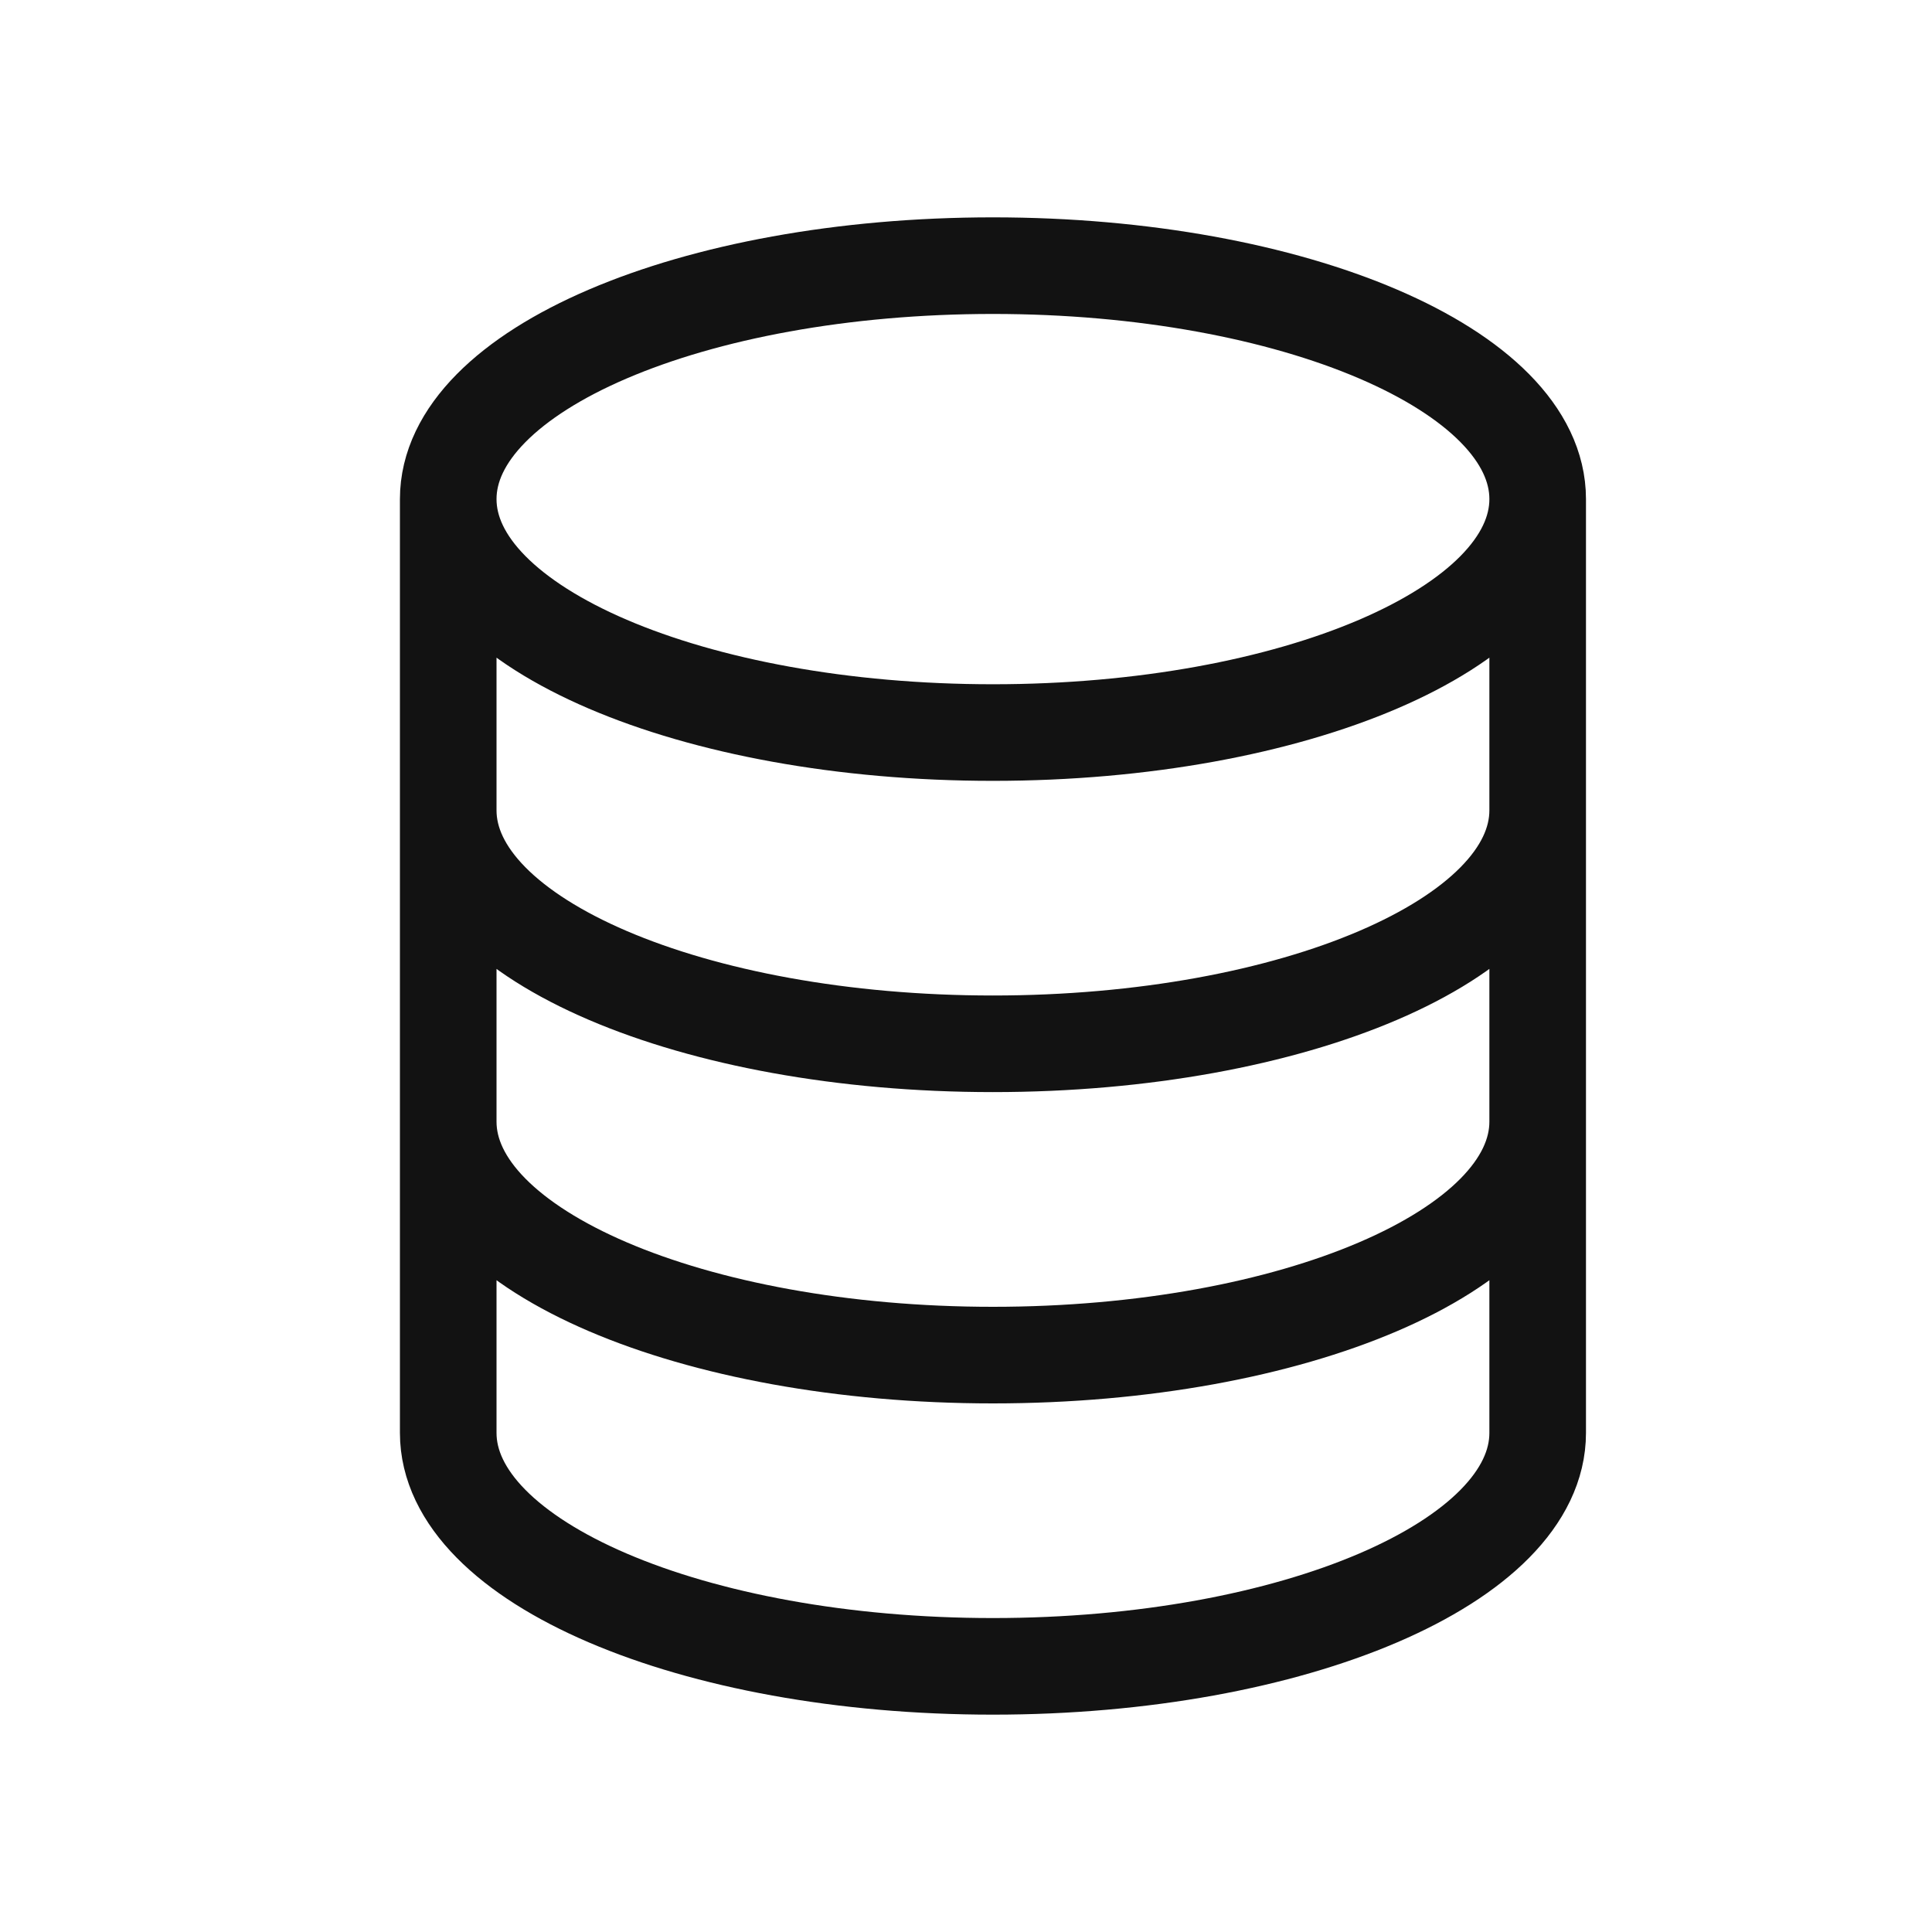
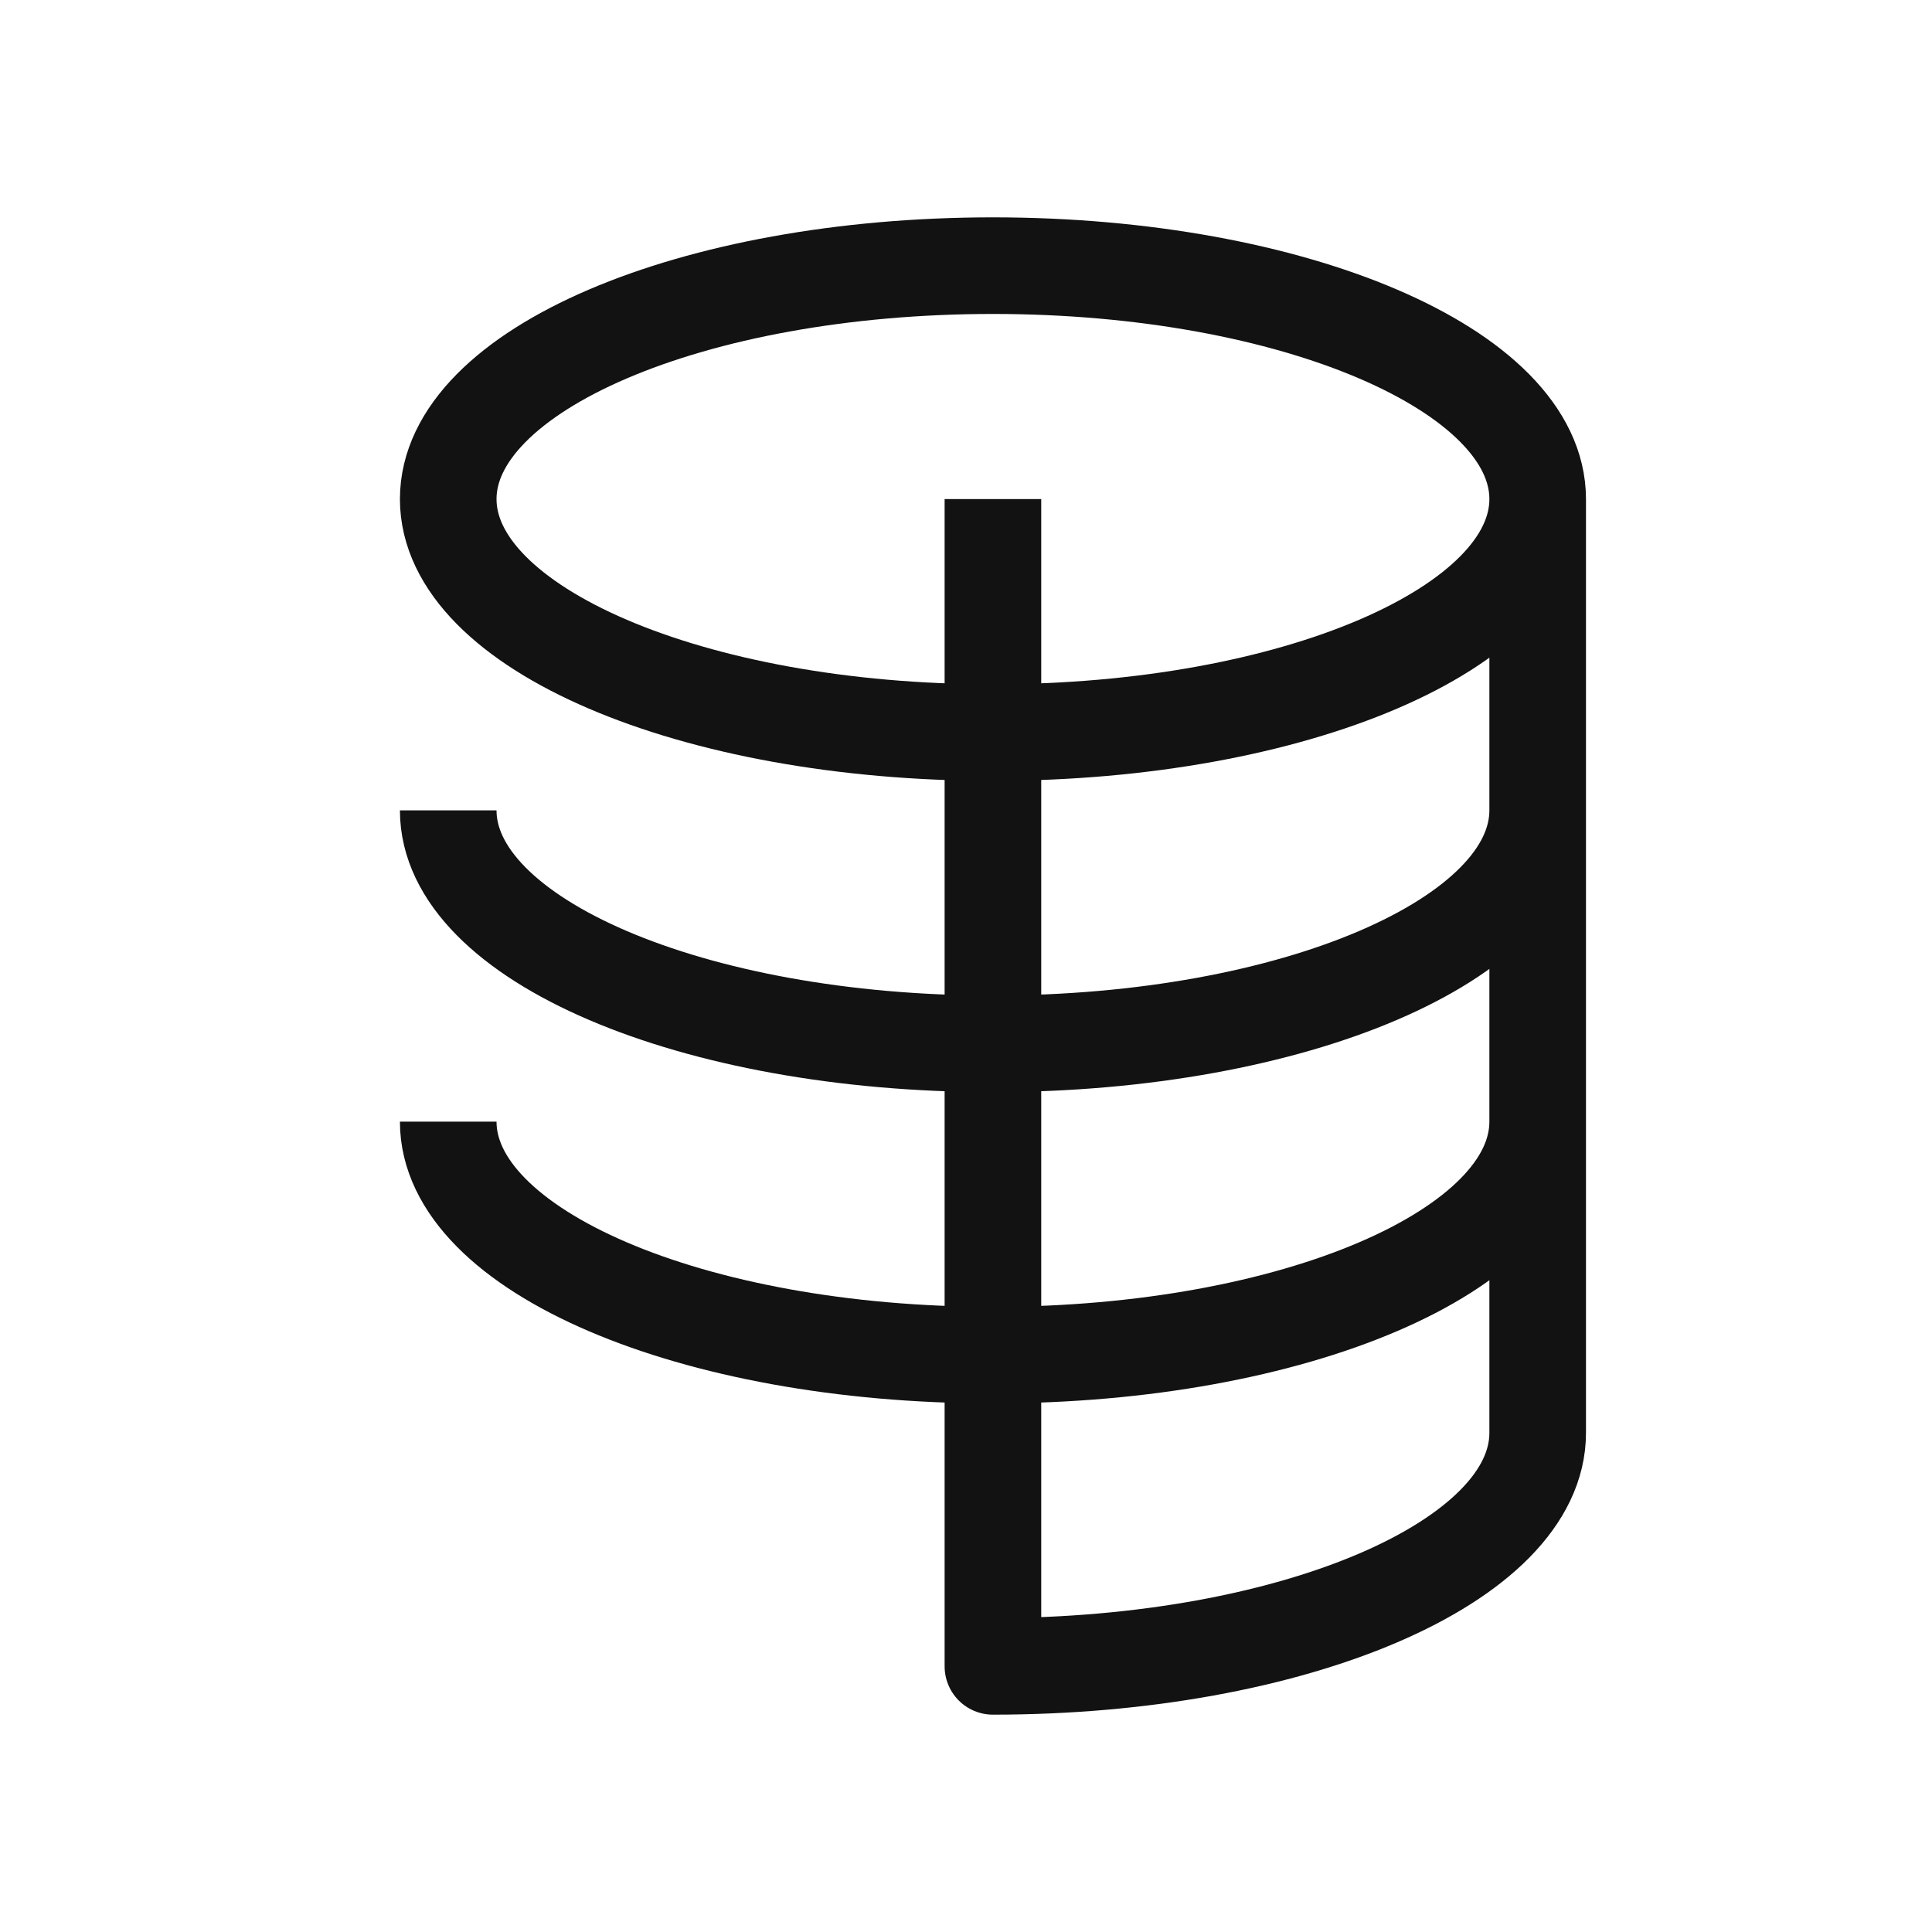
<svg xmlns="http://www.w3.org/2000/svg" width="30" height="30" viewBox="0 0 30 30" fill="none">
-   <path d="M23.877 7.75C23.877 9.752 20.09 11.375 15.418 11.375C10.747 11.375 6.96 9.752 6.96 7.75M23.877 7.75C23.877 5.748 20.09 4.125 15.418 4.125C10.747 4.125 6.96 5.748 6.96 7.75M23.877 7.75V22.25C23.877 24.252 20.09 25.875 15.418 25.875C10.747 25.875 6.96 24.252 6.96 22.25V7.75M23.877 12.583C23.877 14.585 20.09 16.208 15.418 16.208C10.747 16.208 6.96 14.585 6.96 12.583M23.877 17.417C23.877 19.419 20.09 21.042 15.418 21.042C10.747 21.042 6.96 19.419 6.96 17.417" stroke="#121212" stroke-width="1.5" stroke-linejoin="round" />
+   <path d="M23.877 7.75C23.877 9.752 20.09 11.375 15.418 11.375C10.747 11.375 6.96 9.752 6.96 7.75M23.877 7.75C23.877 5.748 20.09 4.125 15.418 4.125C10.747 4.125 6.96 5.748 6.96 7.75M23.877 7.75V22.25C23.877 24.252 20.09 25.875 15.418 25.875V7.75M23.877 12.583C23.877 14.585 20.09 16.208 15.418 16.208C10.747 16.208 6.96 14.585 6.96 12.583M23.877 17.417C23.877 19.419 20.09 21.042 15.418 21.042C10.747 21.042 6.96 19.419 6.96 17.417" stroke="#121212" stroke-width="1.5" stroke-linejoin="round" />
</svg>